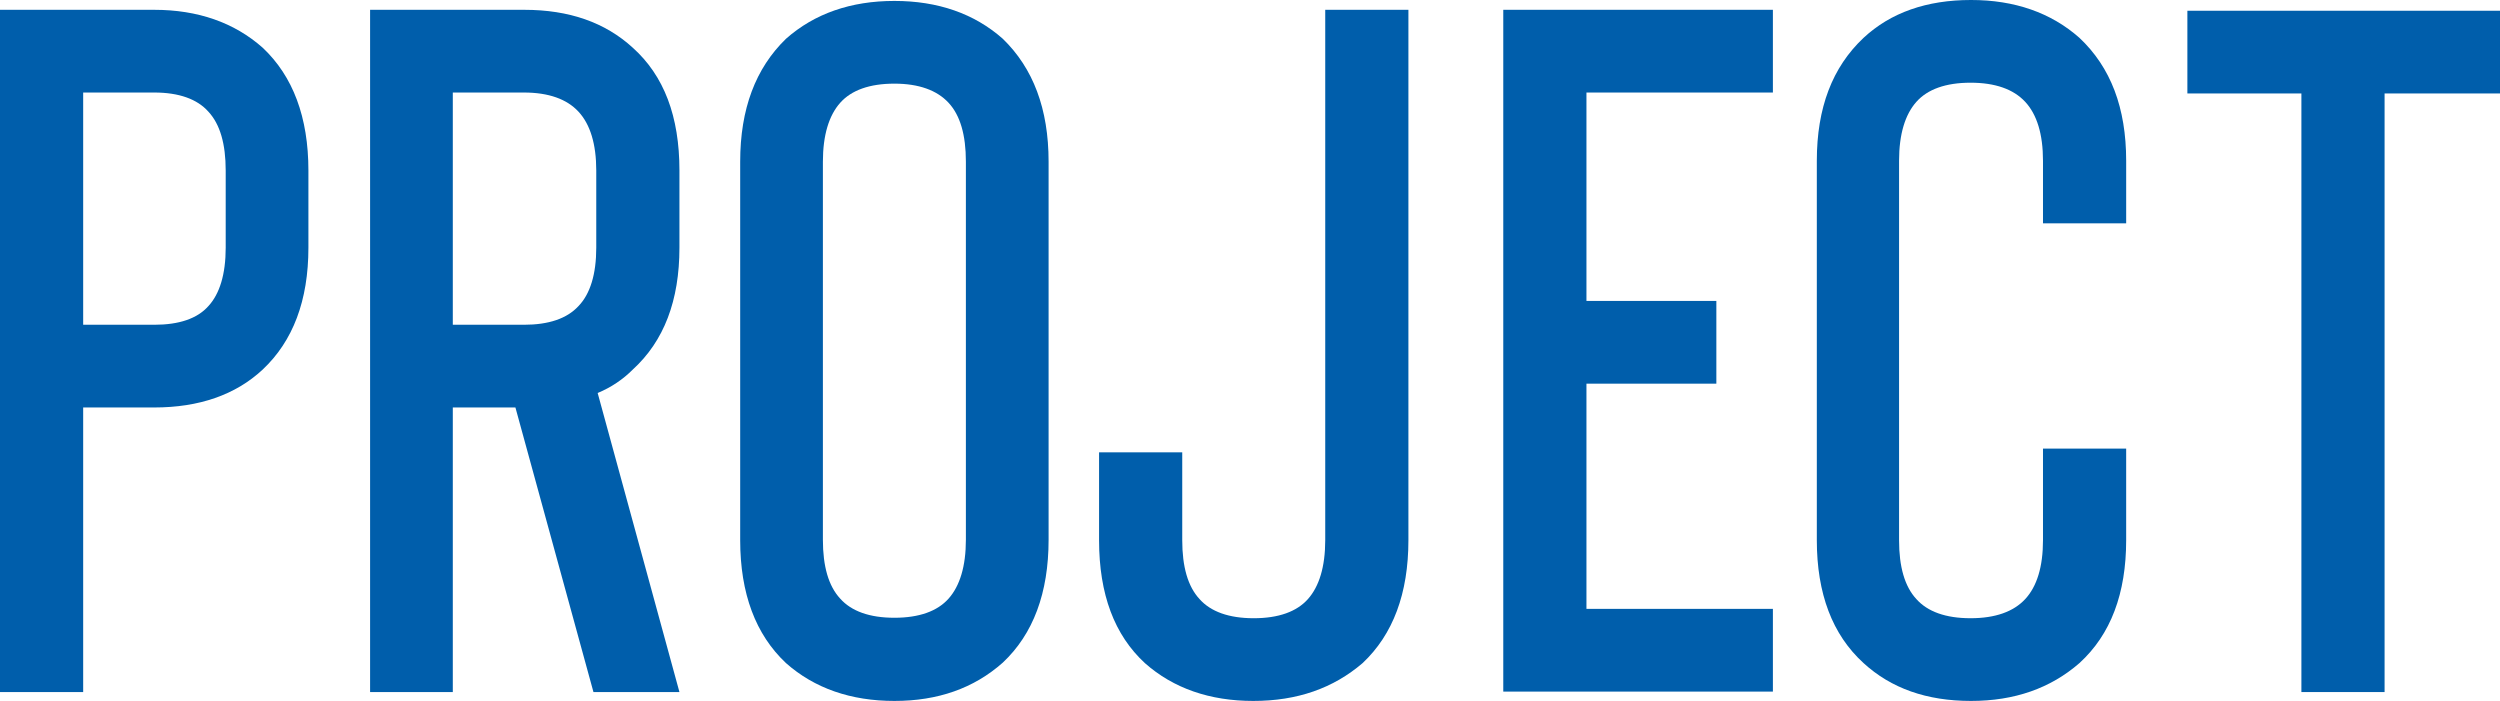
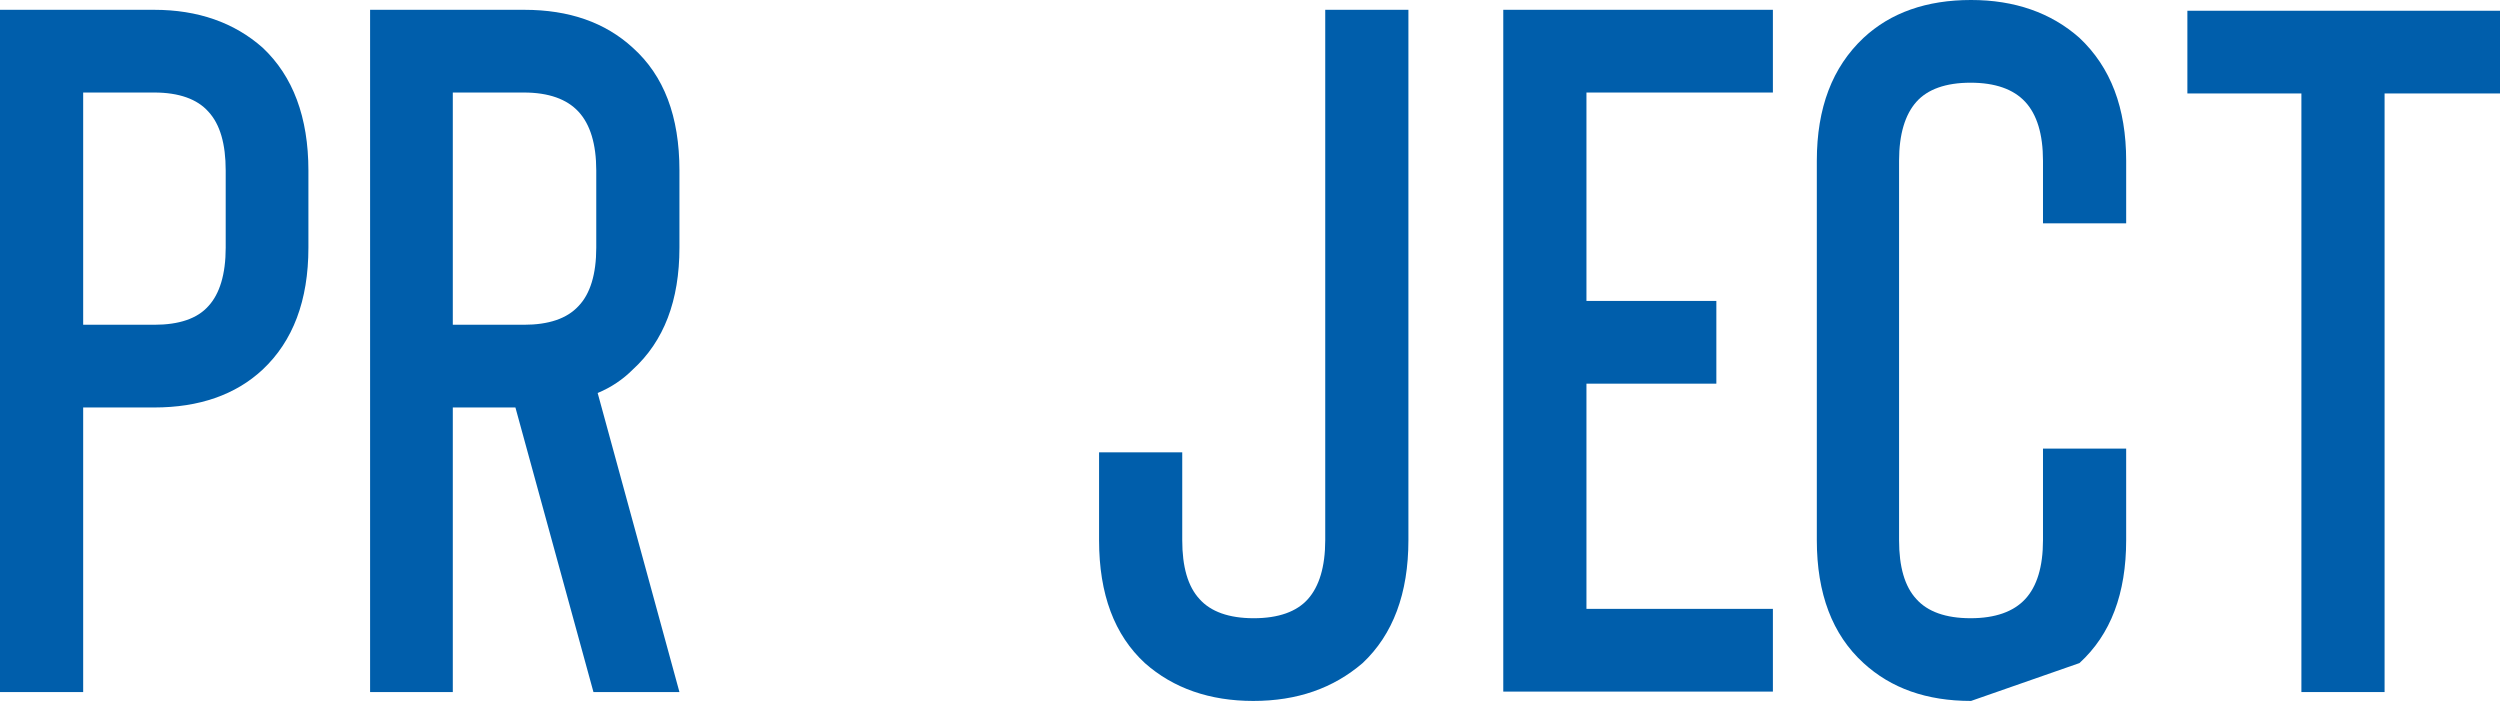
<svg xmlns="http://www.w3.org/2000/svg" version="1.1" id="レイヤー_1" x="0px" y="0px" viewBox="0 0 535 150" style="enable-background:new 0 0 535 150;" xml:space="preserve">
  <style type="text/css">
	.st0{fill:#005EAB;}
</style>
  <g>
    <g>
      <path class="st0" d="M17.8,148.1H0V2.1h33c9.3,0,17.1,2.7,23.2,8.1c6.5,6.1,9.8,14.9,9.8,26.3V53c0,11.3-3.3,20-9.8,26.1    c-5.8,5.4-13.6,8.1-23.2,8.1H17.8V148.1z M17.8,69.5H33c5.3,0,9.2-1.3,11.6-4c2.4-2.6,3.7-6.8,3.7-12.5V36.5    c0-5.7-1.2-9.9-3.7-12.6c-2.4-2.7-6.3-4.1-11.6-4.1H17.8V69.5z" />
      <path class="st0" d="M145.4,148.1H127l-16.7-60.9H96.9v60.9H79.2V2.1h33c9.6,0,17.3,2.7,23.2,8.1c6.7,6,10,14.7,10,26.3V53    c0,11.3-3.3,20-10,26.1c-2.1,2.1-4.6,3.8-7.5,5L145.4,148.1z M127.6,36.5c0-5.7-1.3-9.9-3.8-12.6c-2.5-2.7-6.4-4.1-11.7-4.1H96.9    v49.7h15.2c5.3,0,9.2-1.3,11.7-4c2.5-2.6,3.8-6.8,3.8-12.5V36.5z" />
-       <path class="st0" d="M191.4,150c-9.3,0-17.1-2.7-23.2-8.1c-6.5-6.1-9.8-14.9-9.8-26.3V34.6c0-11.3,3.3-20,9.8-26.3    c6.1-5.4,13.9-8.1,23.2-8.1c9.3,0,17.1,2.7,23.2,8.1c6.5,6.3,9.8,15,9.8,26.3v80.9c0,11.4-3.3,20.2-9.8,26.3    C208.4,147.3,200.7,150,191.4,150z M191.4,17.9c-5.3,0-9.2,1.4-11.6,4.1c-2.4,2.7-3.7,6.9-3.7,12.6v80.9c0,5.7,1.2,9.9,3.7,12.6    c2.4,2.7,6.3,4.1,11.6,4.1c5.3,0,9.2-1.4,11.6-4.1c2.4-2.7,3.7-6.9,3.7-12.6V34.6c0-5.7-1.2-9.9-3.7-12.6    C200.5,19.3,196.6,17.9,191.4,17.9z" />
      <path class="st0" d="M268.2,150c-9.3,0-17.1-2.7-23.2-8.1c-6.5-6-9.8-14.7-9.8-26.3V96.8H253v18.8c0,5.7,1.2,9.9,3.7,12.6    c2.4,2.7,6.3,4.1,11.6,4.1c5.3,0,9.2-1.4,11.6-4.1c2.4-2.7,3.7-6.9,3.7-12.6V2.1h17.8v113.5c0,11.4-3.3,20.2-9.8,26.3    C285.3,147.3,277.6,150,268.2,150z" />
      <path class="st0" d="M379.4,19.8h-39.9v44.6h27.8v17.7h-27.8v48.2h39.9v17.7h-57.7V2.1h57.7V19.8z" />
-       <path class="st0" d="M421.8,150c-9.5,0-17.1-2.7-23-8.1c-6.7-6.1-10-14.9-10-26.3V34.4c0-11.3,3.3-20,10-26.3    c5.8-5.4,13.5-8.1,23-8.1c9.3,0,17.1,2.7,23.2,8.1c6.7,6.3,10,15,10,26.3v13.4h-17.8V34.4c0-5.7-1.3-9.9-3.8-12.6    c-2.5-2.7-6.4-4.1-11.7-4.1c-5.3,0-9.2,1.4-11.6,4.1c-2.4,2.7-3.7,6.9-3.7,12.6v81.2c0,5.7,1.2,9.9,3.7,12.6    c2.4,2.7,6.3,4.1,11.6,4.1c5.3,0,9.2-1.4,11.7-4.1c2.5-2.7,3.8-6.9,3.8-12.6V96H455v19.6c0,11.4-3.3,20.2-10,26.3    C438.8,147.3,431.1,150,421.8,150z" />
+       <path class="st0" d="M421.8,150c-9.5,0-17.1-2.7-23-8.1c-6.7-6.1-10-14.9-10-26.3V34.4c0-11.3,3.3-20,10-26.3    c5.8-5.4,13.5-8.1,23-8.1c9.3,0,17.1,2.7,23.2,8.1c6.7,6.3,10,15,10,26.3v13.4h-17.8V34.4c0-5.7-1.3-9.9-3.8-12.6    c-2.5-2.7-6.4-4.1-11.7-4.1c-5.3,0-9.2,1.4-11.6,4.1c-2.4,2.7-3.7,6.9-3.7,12.6v81.2c0,5.7,1.2,9.9,3.7,12.6    c2.4,2.7,6.3,4.1,11.6,4.1c5.3,0,9.2-1.4,11.7-4.1c2.5-2.7,3.8-6.9,3.8-12.6V96H455v19.6c0,11.4-3.3,20.2-10,26.3    z" />
      <path class="st0" d="M535,2.3V20h-24.7v128.1h-17.8V20h-24.4V2.3H535z" />
    </g>
  </g>
</svg>